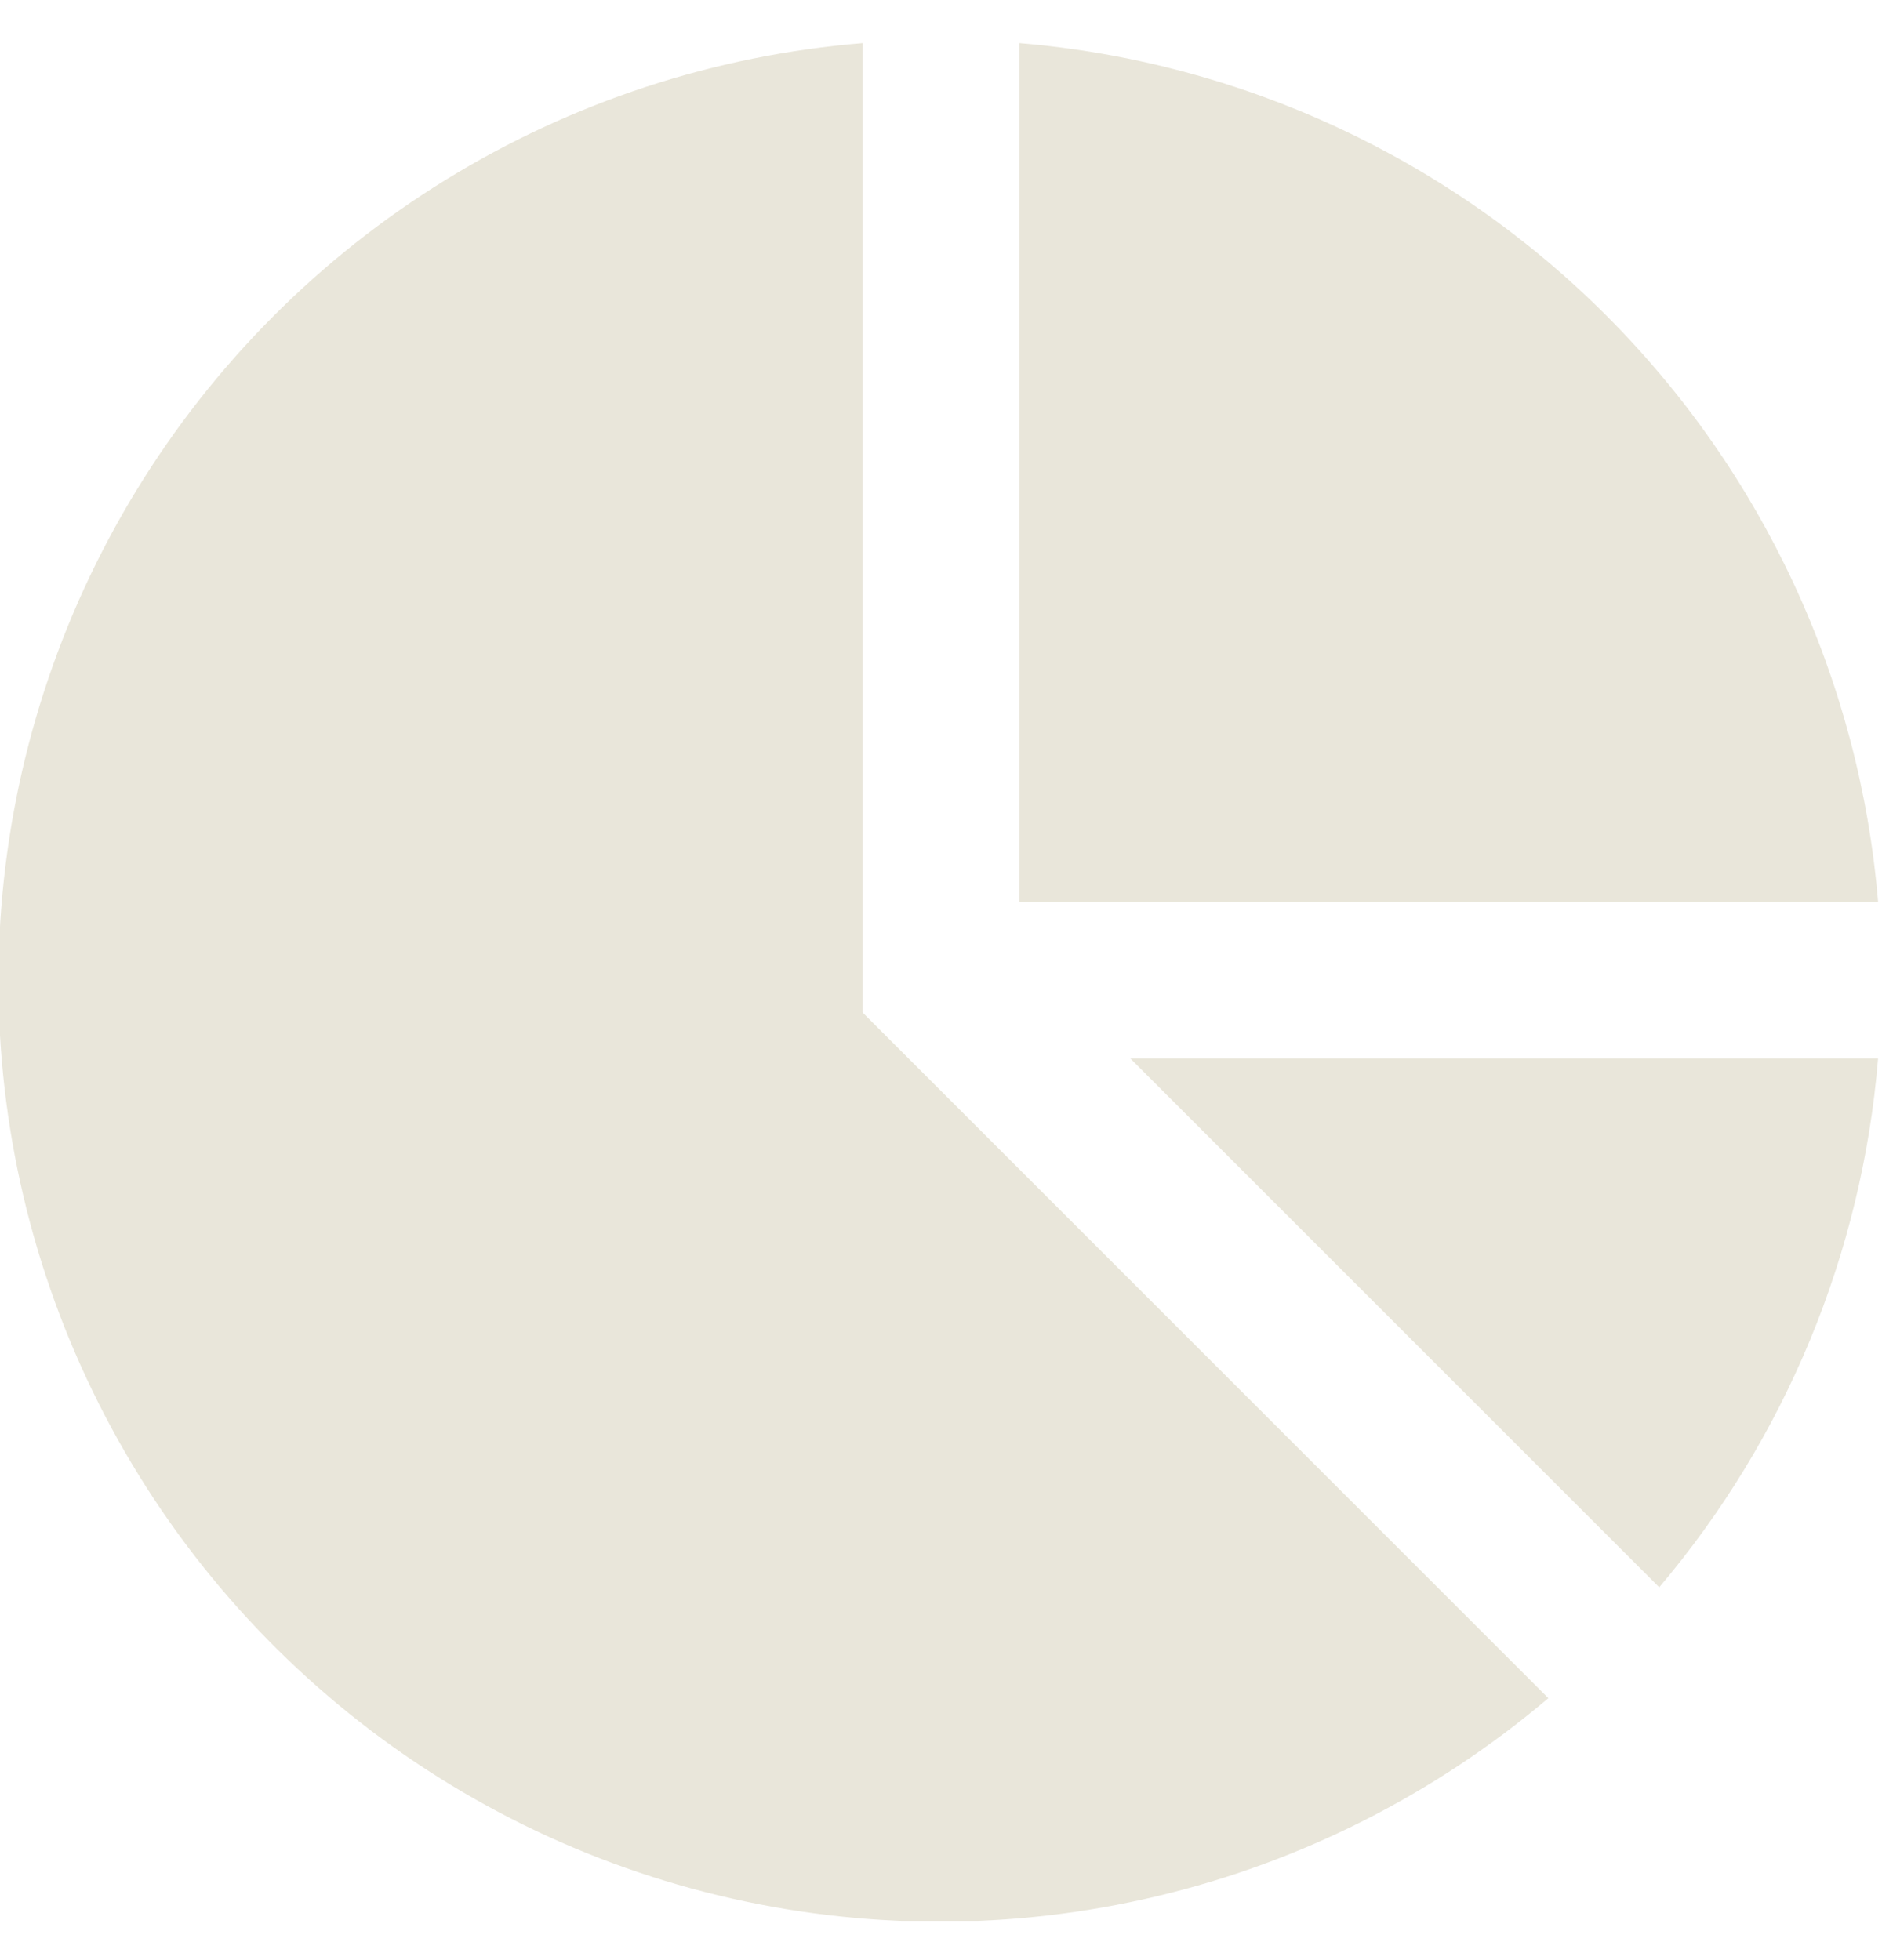
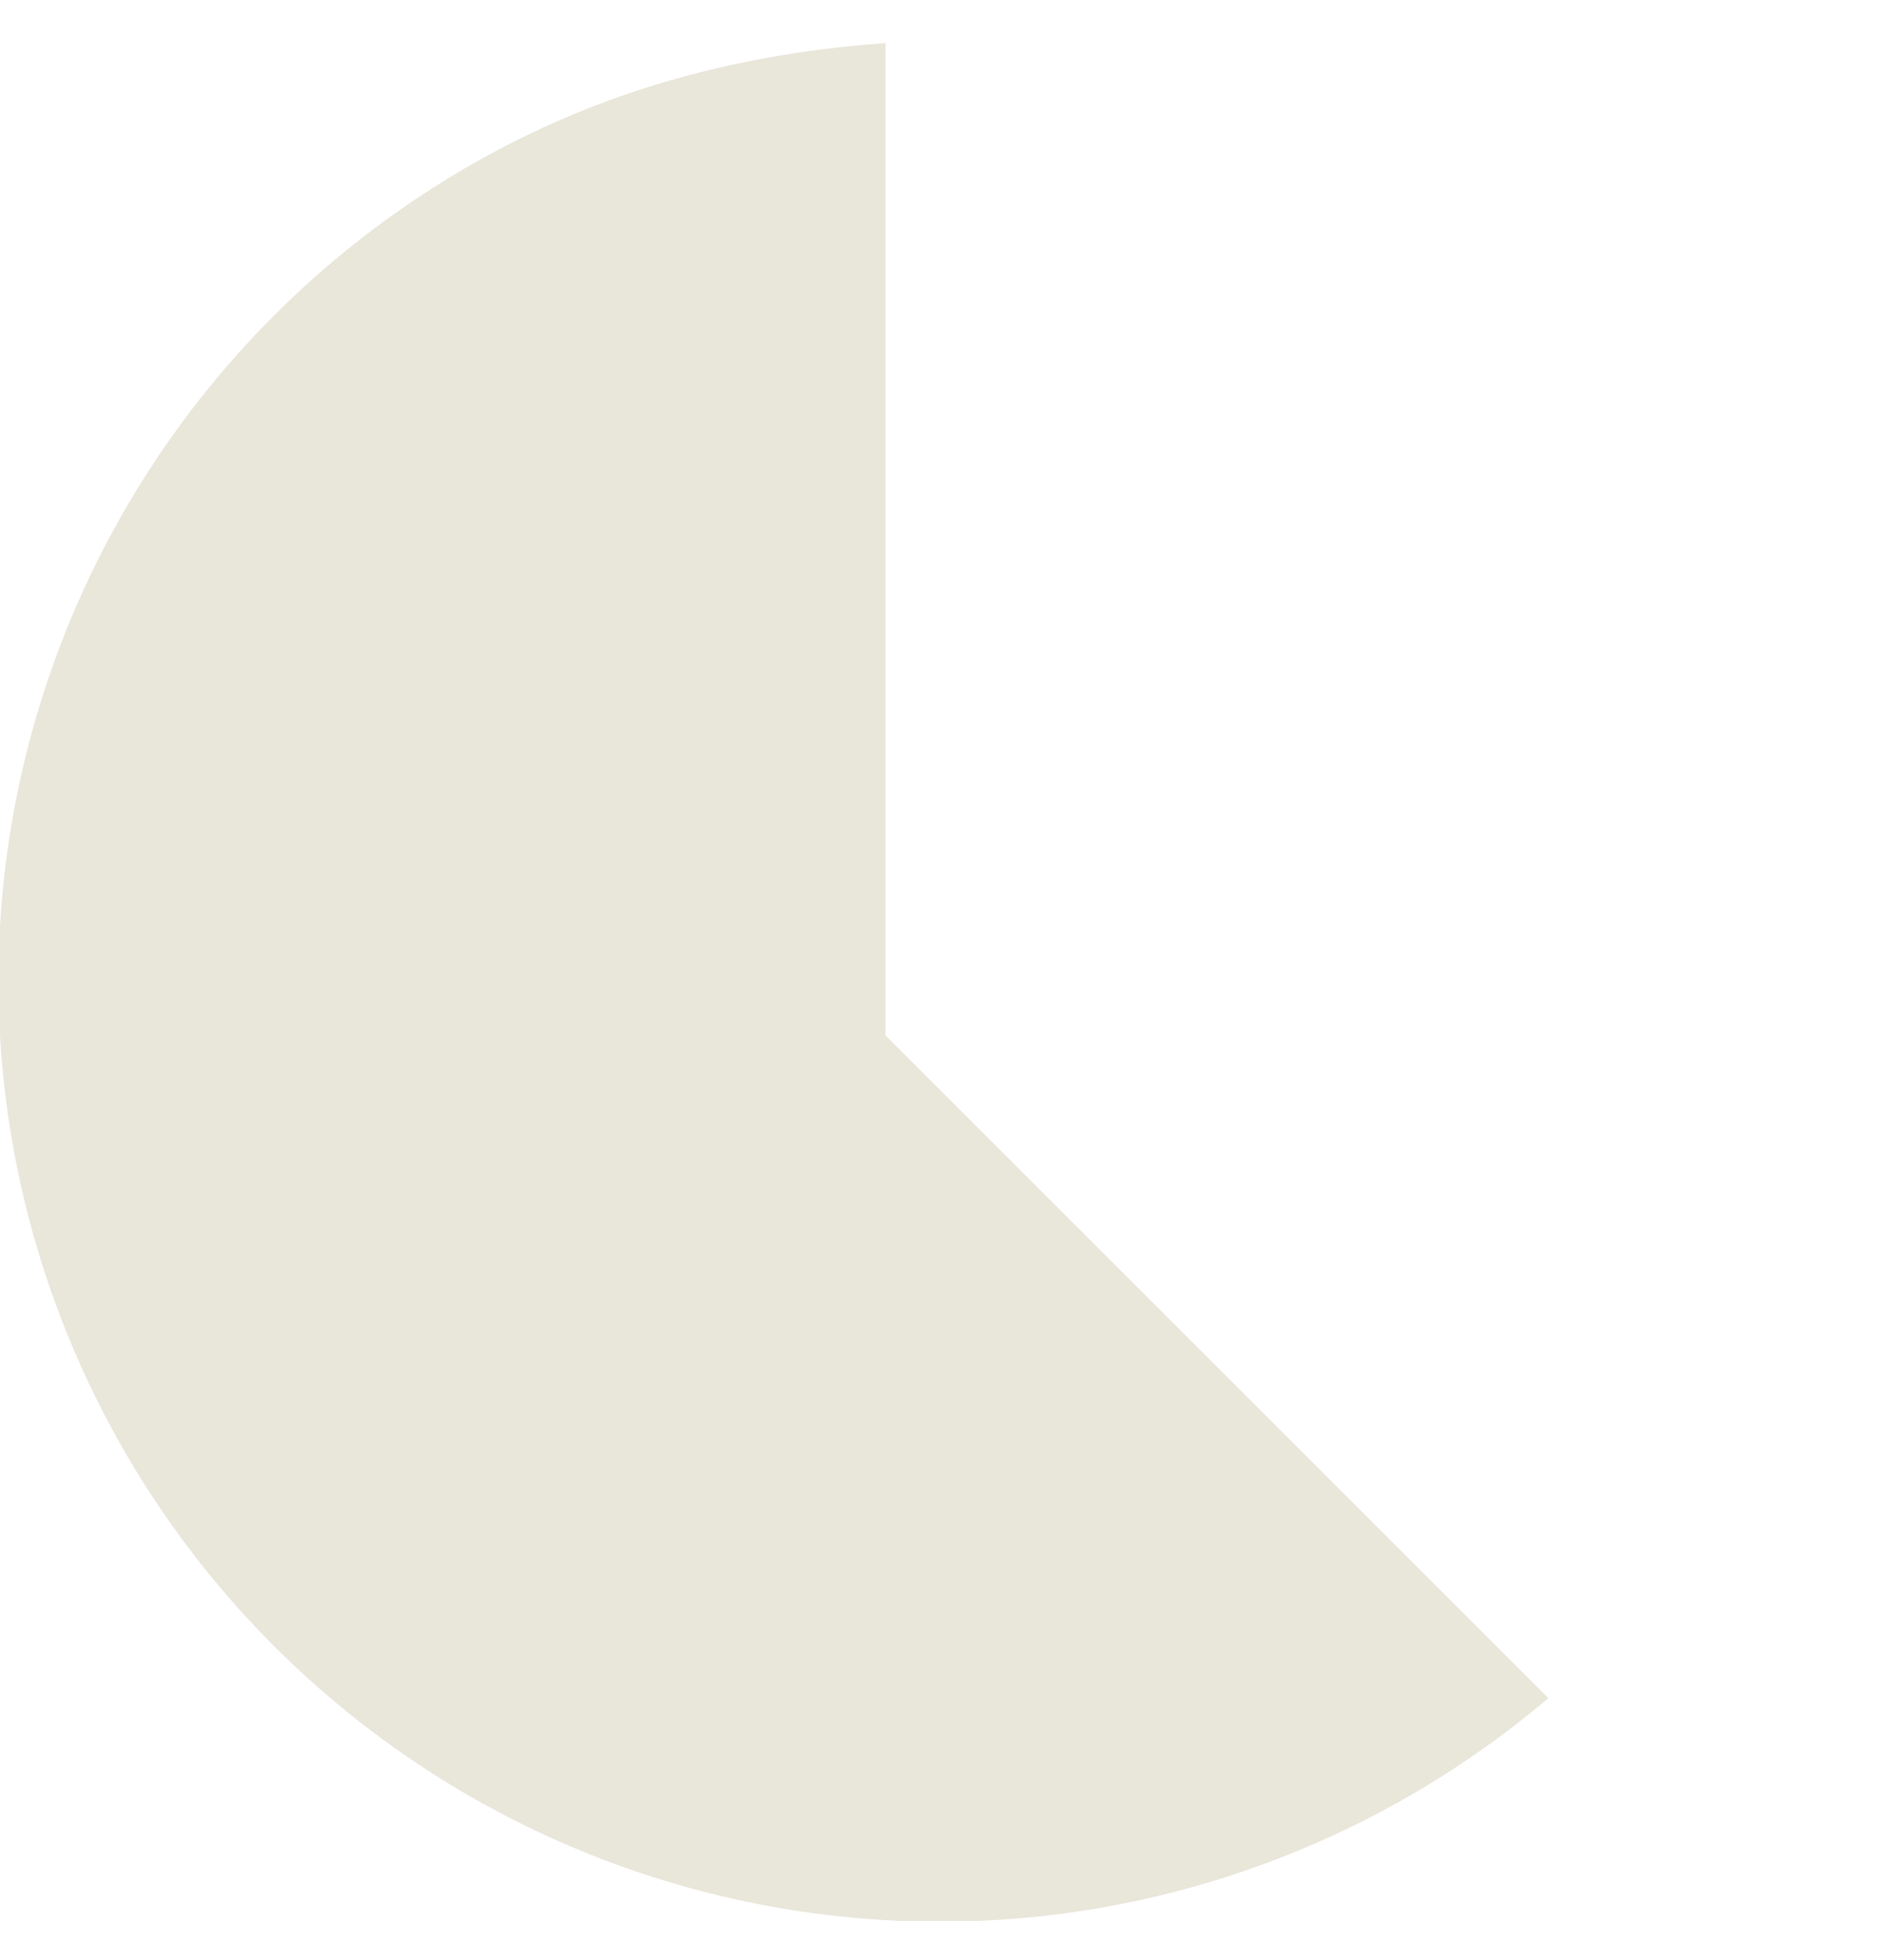
<svg xmlns="http://www.w3.org/2000/svg" width="24" height="25" viewBox="0 0 24 25" fill="none">
  <g clip-path="url(#clip0_418_1835)">
-     <path d="M14.414 13.5L21.159 20.245C22.77 18.343 23.746 15.985 23.95 13.5H14.414Z" fill="#E9E6DA" />
-     <path d="M11.293 13.207L11 12.914V0.55C9.115 0.704 7.294 1.302 5.685 2.293C4.075 3.285 2.723 4.643 1.738 6.257C0.753 7.87 0.163 9.694 0.016 11.578C-0.131 13.463 0.17 15.356 0.893 17.102C1.617 18.849 2.743 20.4 4.18 21.629C5.616 22.858 7.323 23.73 9.16 24.174C10.998 24.618 12.915 24.622 14.754 24.185C16.593 23.748 18.303 22.882 19.745 21.659L11.293 13.207Z" fill="#E9E6DA" />
-     <path d="M13 11.5H23.95C23.714 8.675 22.485 6.025 20.48 4.02C18.476 2.015 15.825 0.786 13 0.55V11.5Z" fill="#E9E6DA" />
+     <path d="M11.293 13.207V0.55C9.115 0.704 7.294 1.302 5.685 2.293C4.075 3.285 2.723 4.643 1.738 6.257C0.753 7.87 0.163 9.694 0.016 11.578C-0.131 13.463 0.17 15.356 0.893 17.102C1.617 18.849 2.743 20.4 4.18 21.629C5.616 22.858 7.323 23.73 9.16 24.174C10.998 24.618 12.915 24.622 14.754 24.185C16.593 23.748 18.303 22.882 19.745 21.659L11.293 13.207Z" fill="#E9E6DA" />
  </g>
  <defs>
    <clipPath id="clip0_418_1835">
      <rect width="24" height="24" fill="white" transform="translate(0 0.5)" />
    </clipPath>
  </defs>
</svg>